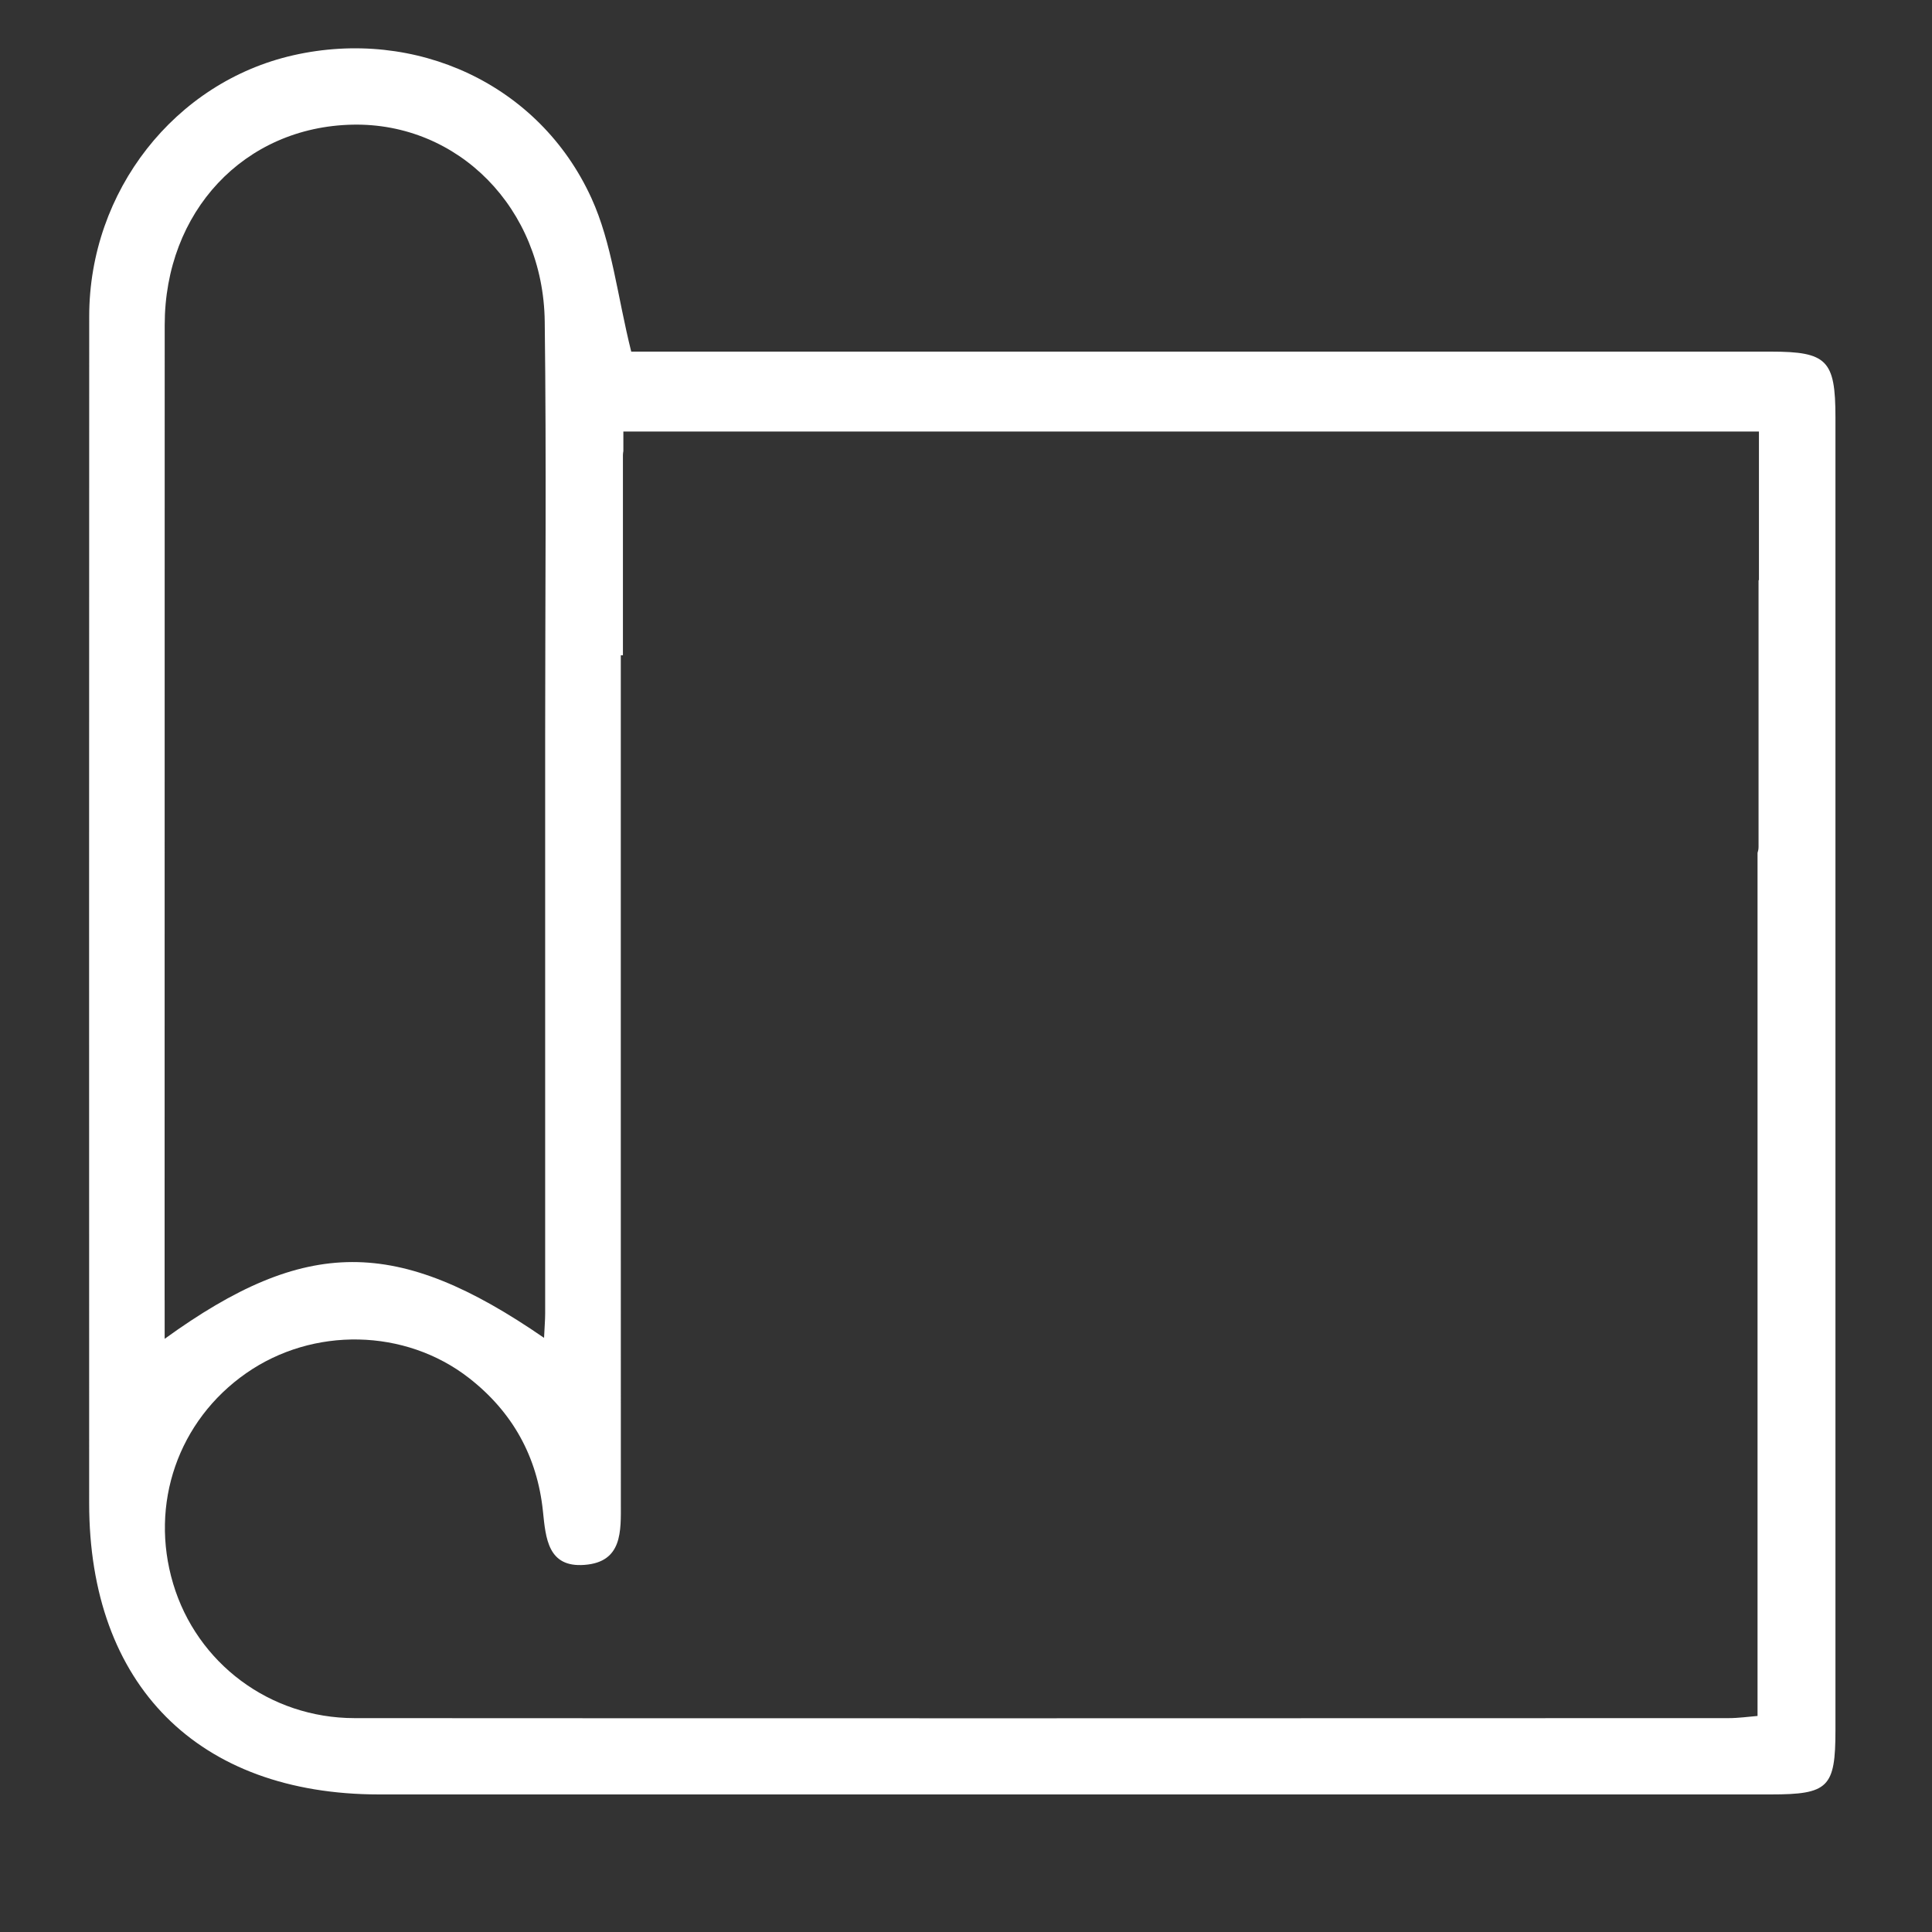
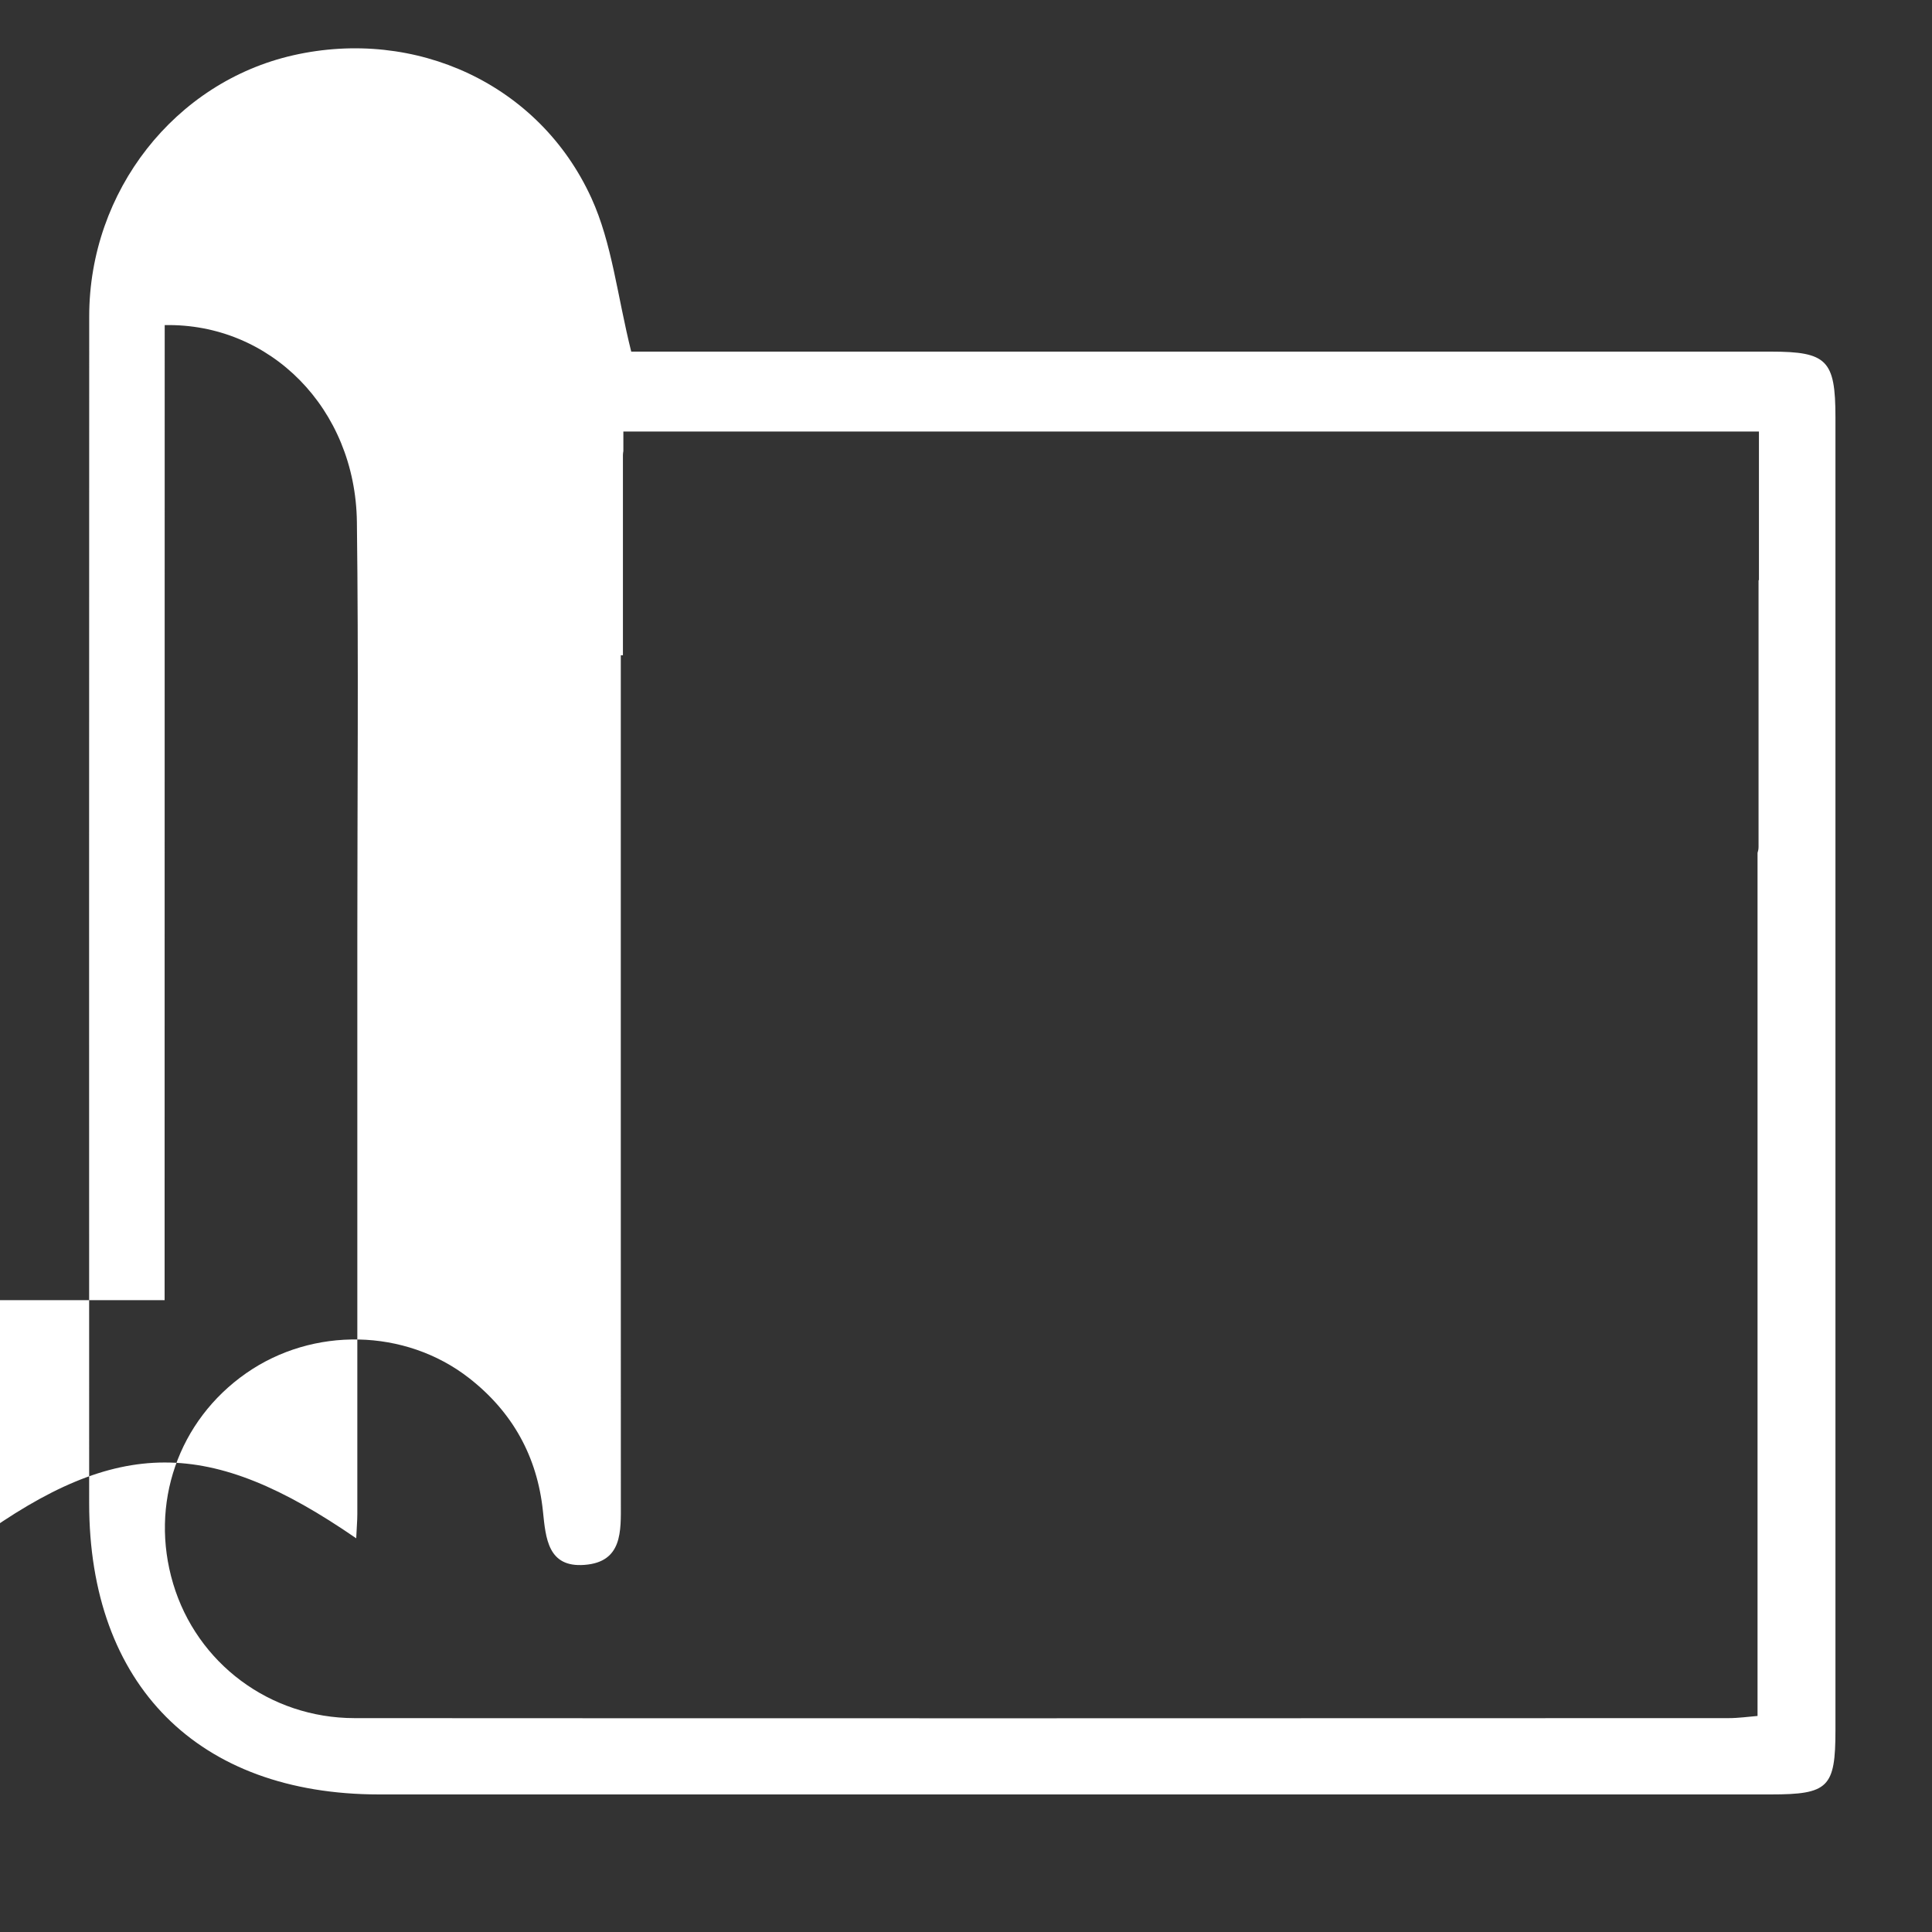
<svg xmlns="http://www.w3.org/2000/svg" version="1.1" id="Capa_1" x="0px" y="0px" width="40px" height="40px" viewBox="0 0 40 40" enable-background="new 0 0 40 40" xml:space="preserve">
  <rect x="0" y="0" width="40" height="40" fill="#333333" stroke="none" />
  <g>
-     <path fill-rule="evenodd" clip-rule="evenodd" fill="#FFFFFF" d="M36.663,7.28c-7.603,0-15.205,0-22.808,0h-0.786   c-0.29-1.161-0.397-2.242-0.824-3.178c-1.08-2.366-3.644-3.53-6.172-2.958C3.62,1.7,1.848,3.955,1.847,6.548   C1.843,14.74,1.845,22.932,1.846,31.121c0,3.766,2.254,6.029,6.002,6.031c9.604,0,19.206,0,28.81,0c1.198,0,1.343-0.143,1.343-1.33   c0-9.062,0-18.123,0-27.186C38,7.457,37.827,7.28,36.663,7.28z M3.408,26.918c0.001-6.729,0-13.458,0.002-20.187   c0-2.352,1.646-4.104,3.889-4.15c2.184-0.044,3.95,1.726,3.979,4.076c0.036,2.87,0.009,5.741,0.009,8.611   c0,3.976,0.001,7.953,0,11.929c0,0.135-0.013,0.27-0.023,0.502c-3.041-2.096-4.931-2.096-7.855,0.02V26.918z M36.418,12.012h-0.009   v5.519c0,0.049-0.009,0.09-0.021,0.127v17.869c-0.193,0.016-0.396,0.045-0.599,0.045c-9.483,0.002-18.967,0.006-28.45,0   c-1.754-0.002-3.262-1.137-3.754-2.783c-0.494-1.652,0.104-3.377,1.513-4.359c1.38-0.963,3.29-0.93,4.614,0.102   c0.896,0.699,1.412,1.623,1.529,2.758c0.058,0.557,0.101,1.17,0.864,1.109c0.784-0.061,0.75-0.697,0.749-1.277   c-0.002-5.578-0.001-11.154-0.001-16.733v-0.822h0.044V9.423c0-0.03,0.004-0.057,0.009-0.083V8.934h23.511V12.012z" />
+     <path fill-rule="evenodd" clip-rule="evenodd" fill="#FFFFFF" d="M36.663,7.28c-7.603,0-15.205,0-22.808,0h-0.786   c-0.29-1.161-0.397-2.242-0.824-3.178c-1.08-2.366-3.644-3.53-6.172-2.958C3.62,1.7,1.848,3.955,1.847,6.548   C1.843,14.74,1.845,22.932,1.846,31.121c0,3.766,2.254,6.029,6.002,6.031c9.604,0,19.206,0,28.81,0c1.198,0,1.343-0.143,1.343-1.33   c0-9.062,0-18.123,0-27.186C38,7.457,37.827,7.28,36.663,7.28z M3.408,26.918c0.001-6.729,0-13.458,0.002-20.187   c2.184-0.044,3.95,1.726,3.979,4.076c0.036,2.87,0.009,5.741,0.009,8.611   c0,3.976,0.001,7.953,0,11.929c0,0.135-0.013,0.27-0.023,0.502c-3.041-2.096-4.931-2.096-7.855,0.02V26.918z M36.418,12.012h-0.009   v5.519c0,0.049-0.009,0.09-0.021,0.127v17.869c-0.193,0.016-0.396,0.045-0.599,0.045c-9.483,0.002-18.967,0.006-28.45,0   c-1.754-0.002-3.262-1.137-3.754-2.783c-0.494-1.652,0.104-3.377,1.513-4.359c1.38-0.963,3.29-0.93,4.614,0.102   c0.896,0.699,1.412,1.623,1.529,2.758c0.058,0.557,0.101,1.17,0.864,1.109c0.784-0.061,0.75-0.697,0.749-1.277   c-0.002-5.578-0.001-11.154-0.001-16.733v-0.822h0.044V9.423c0-0.03,0.004-0.057,0.009-0.083V8.934h23.511V12.012z" />
  </g>
</svg>